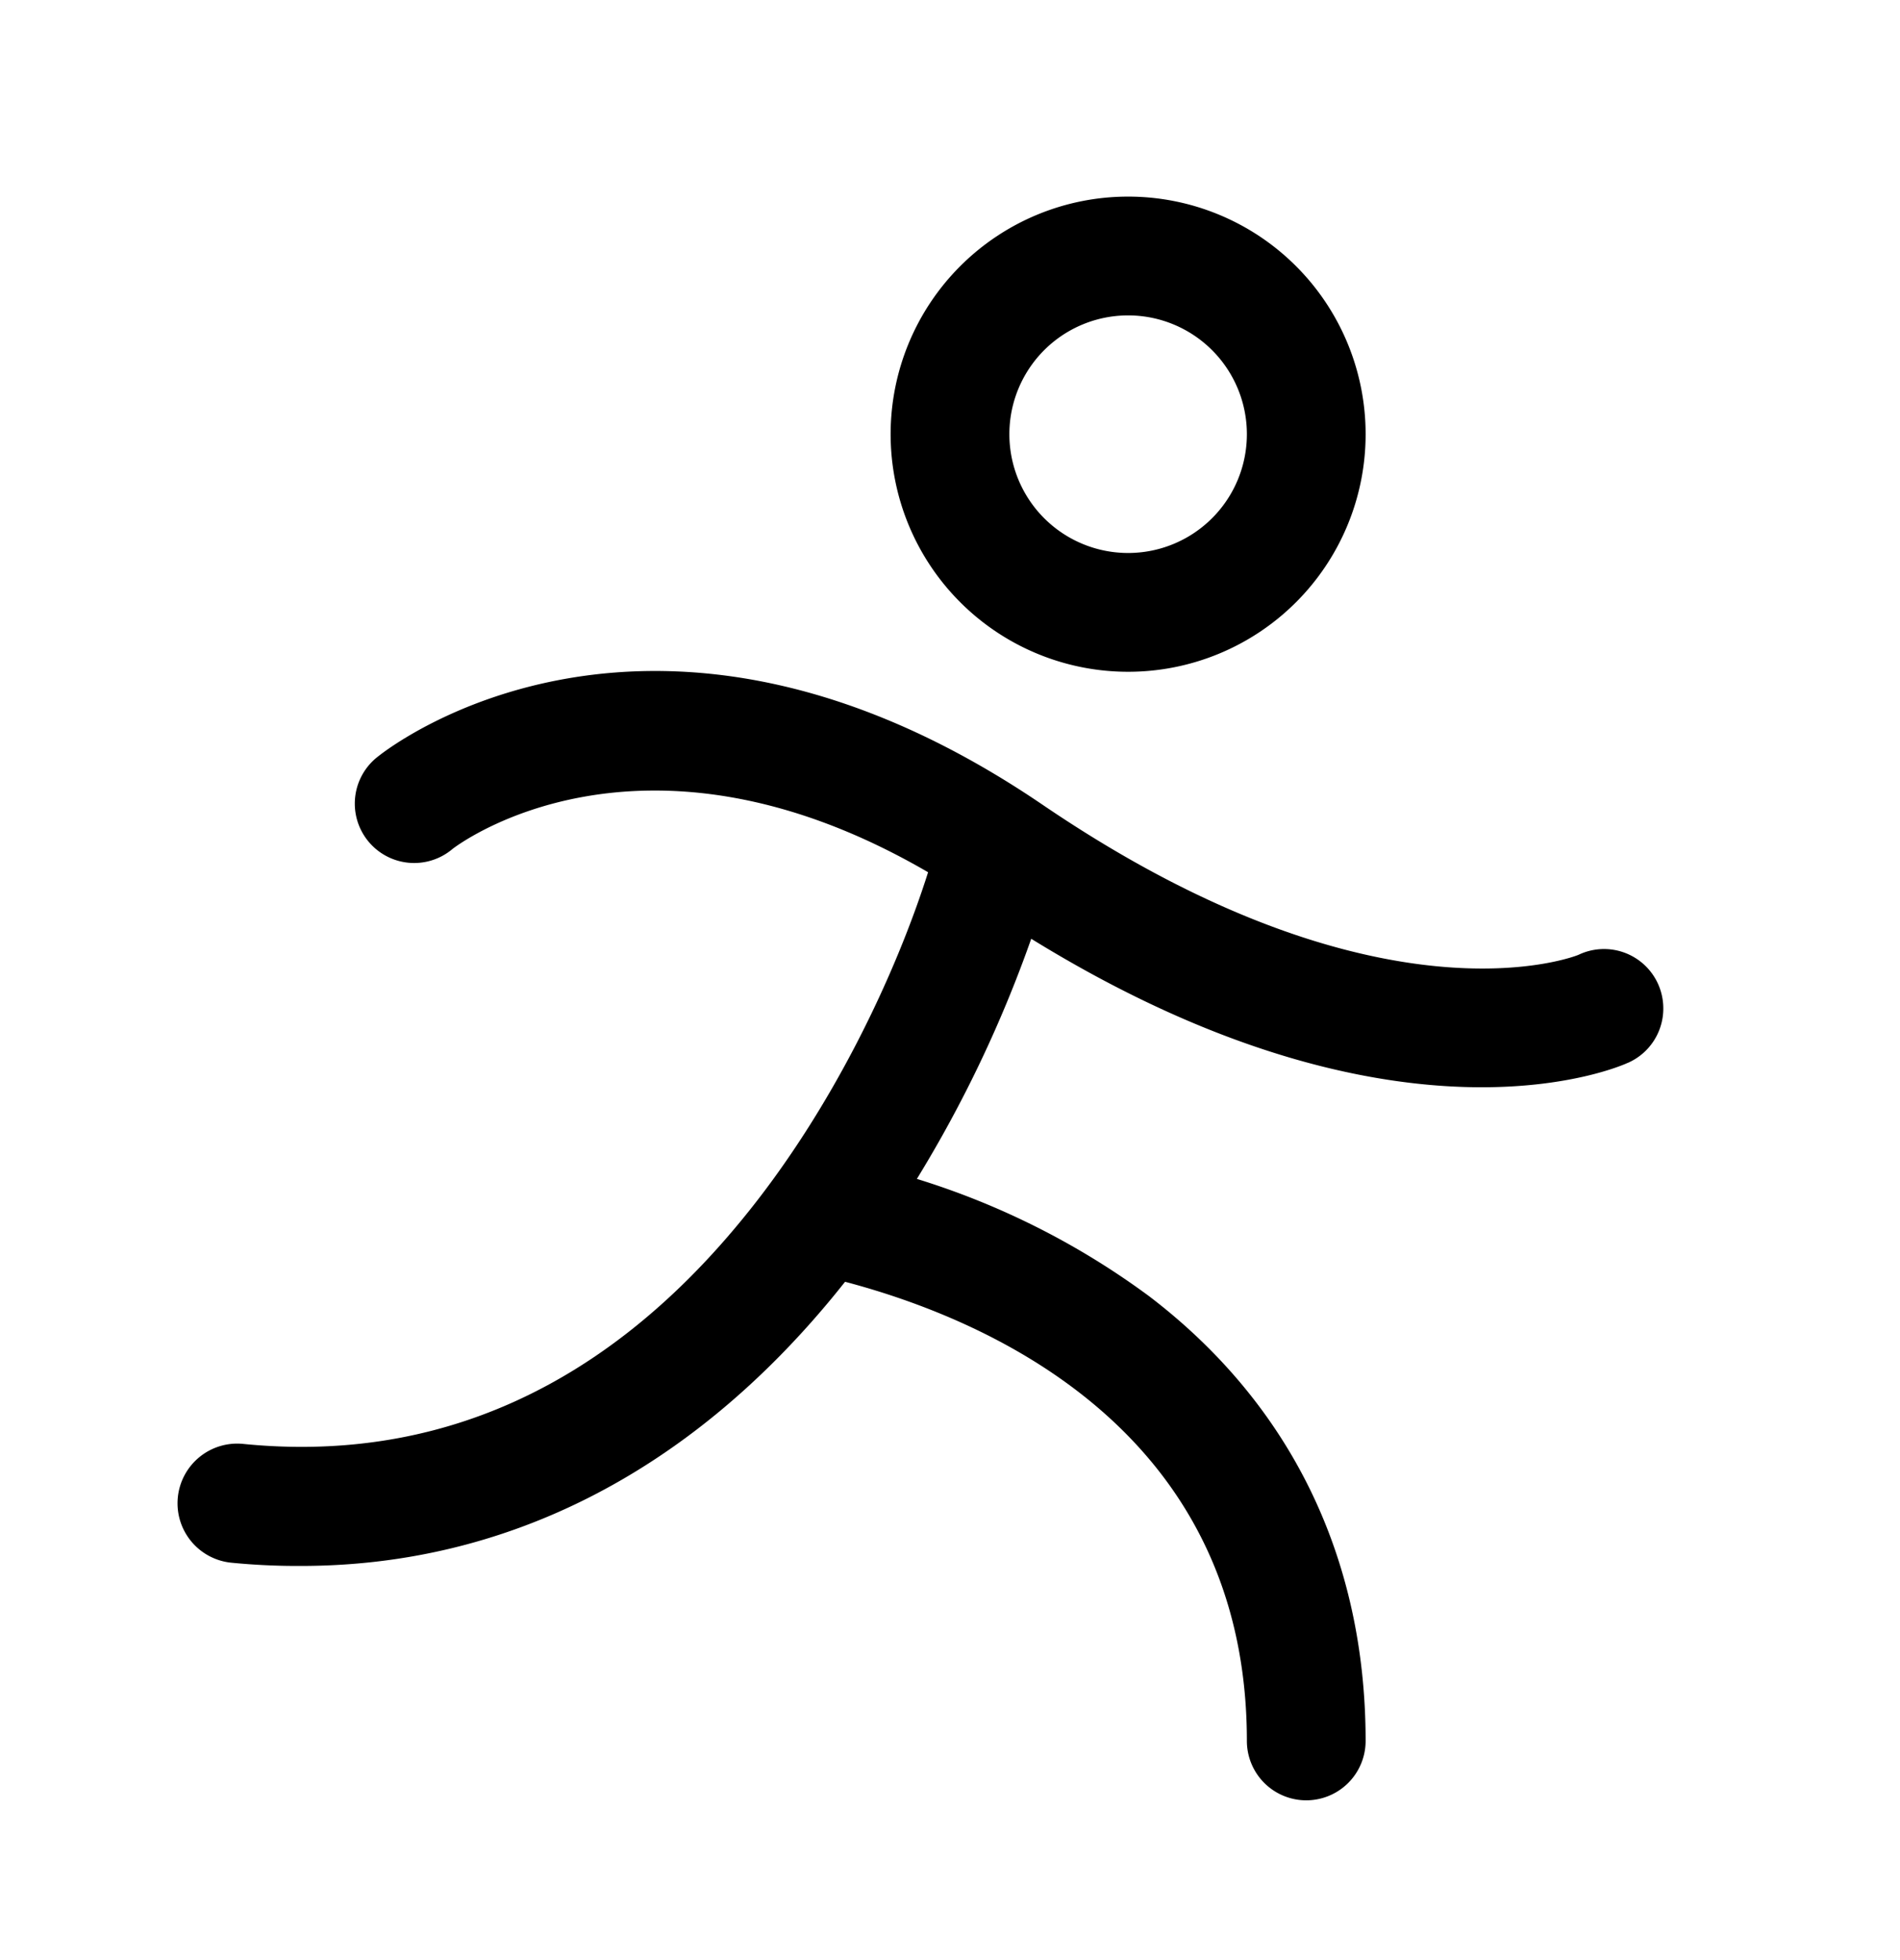
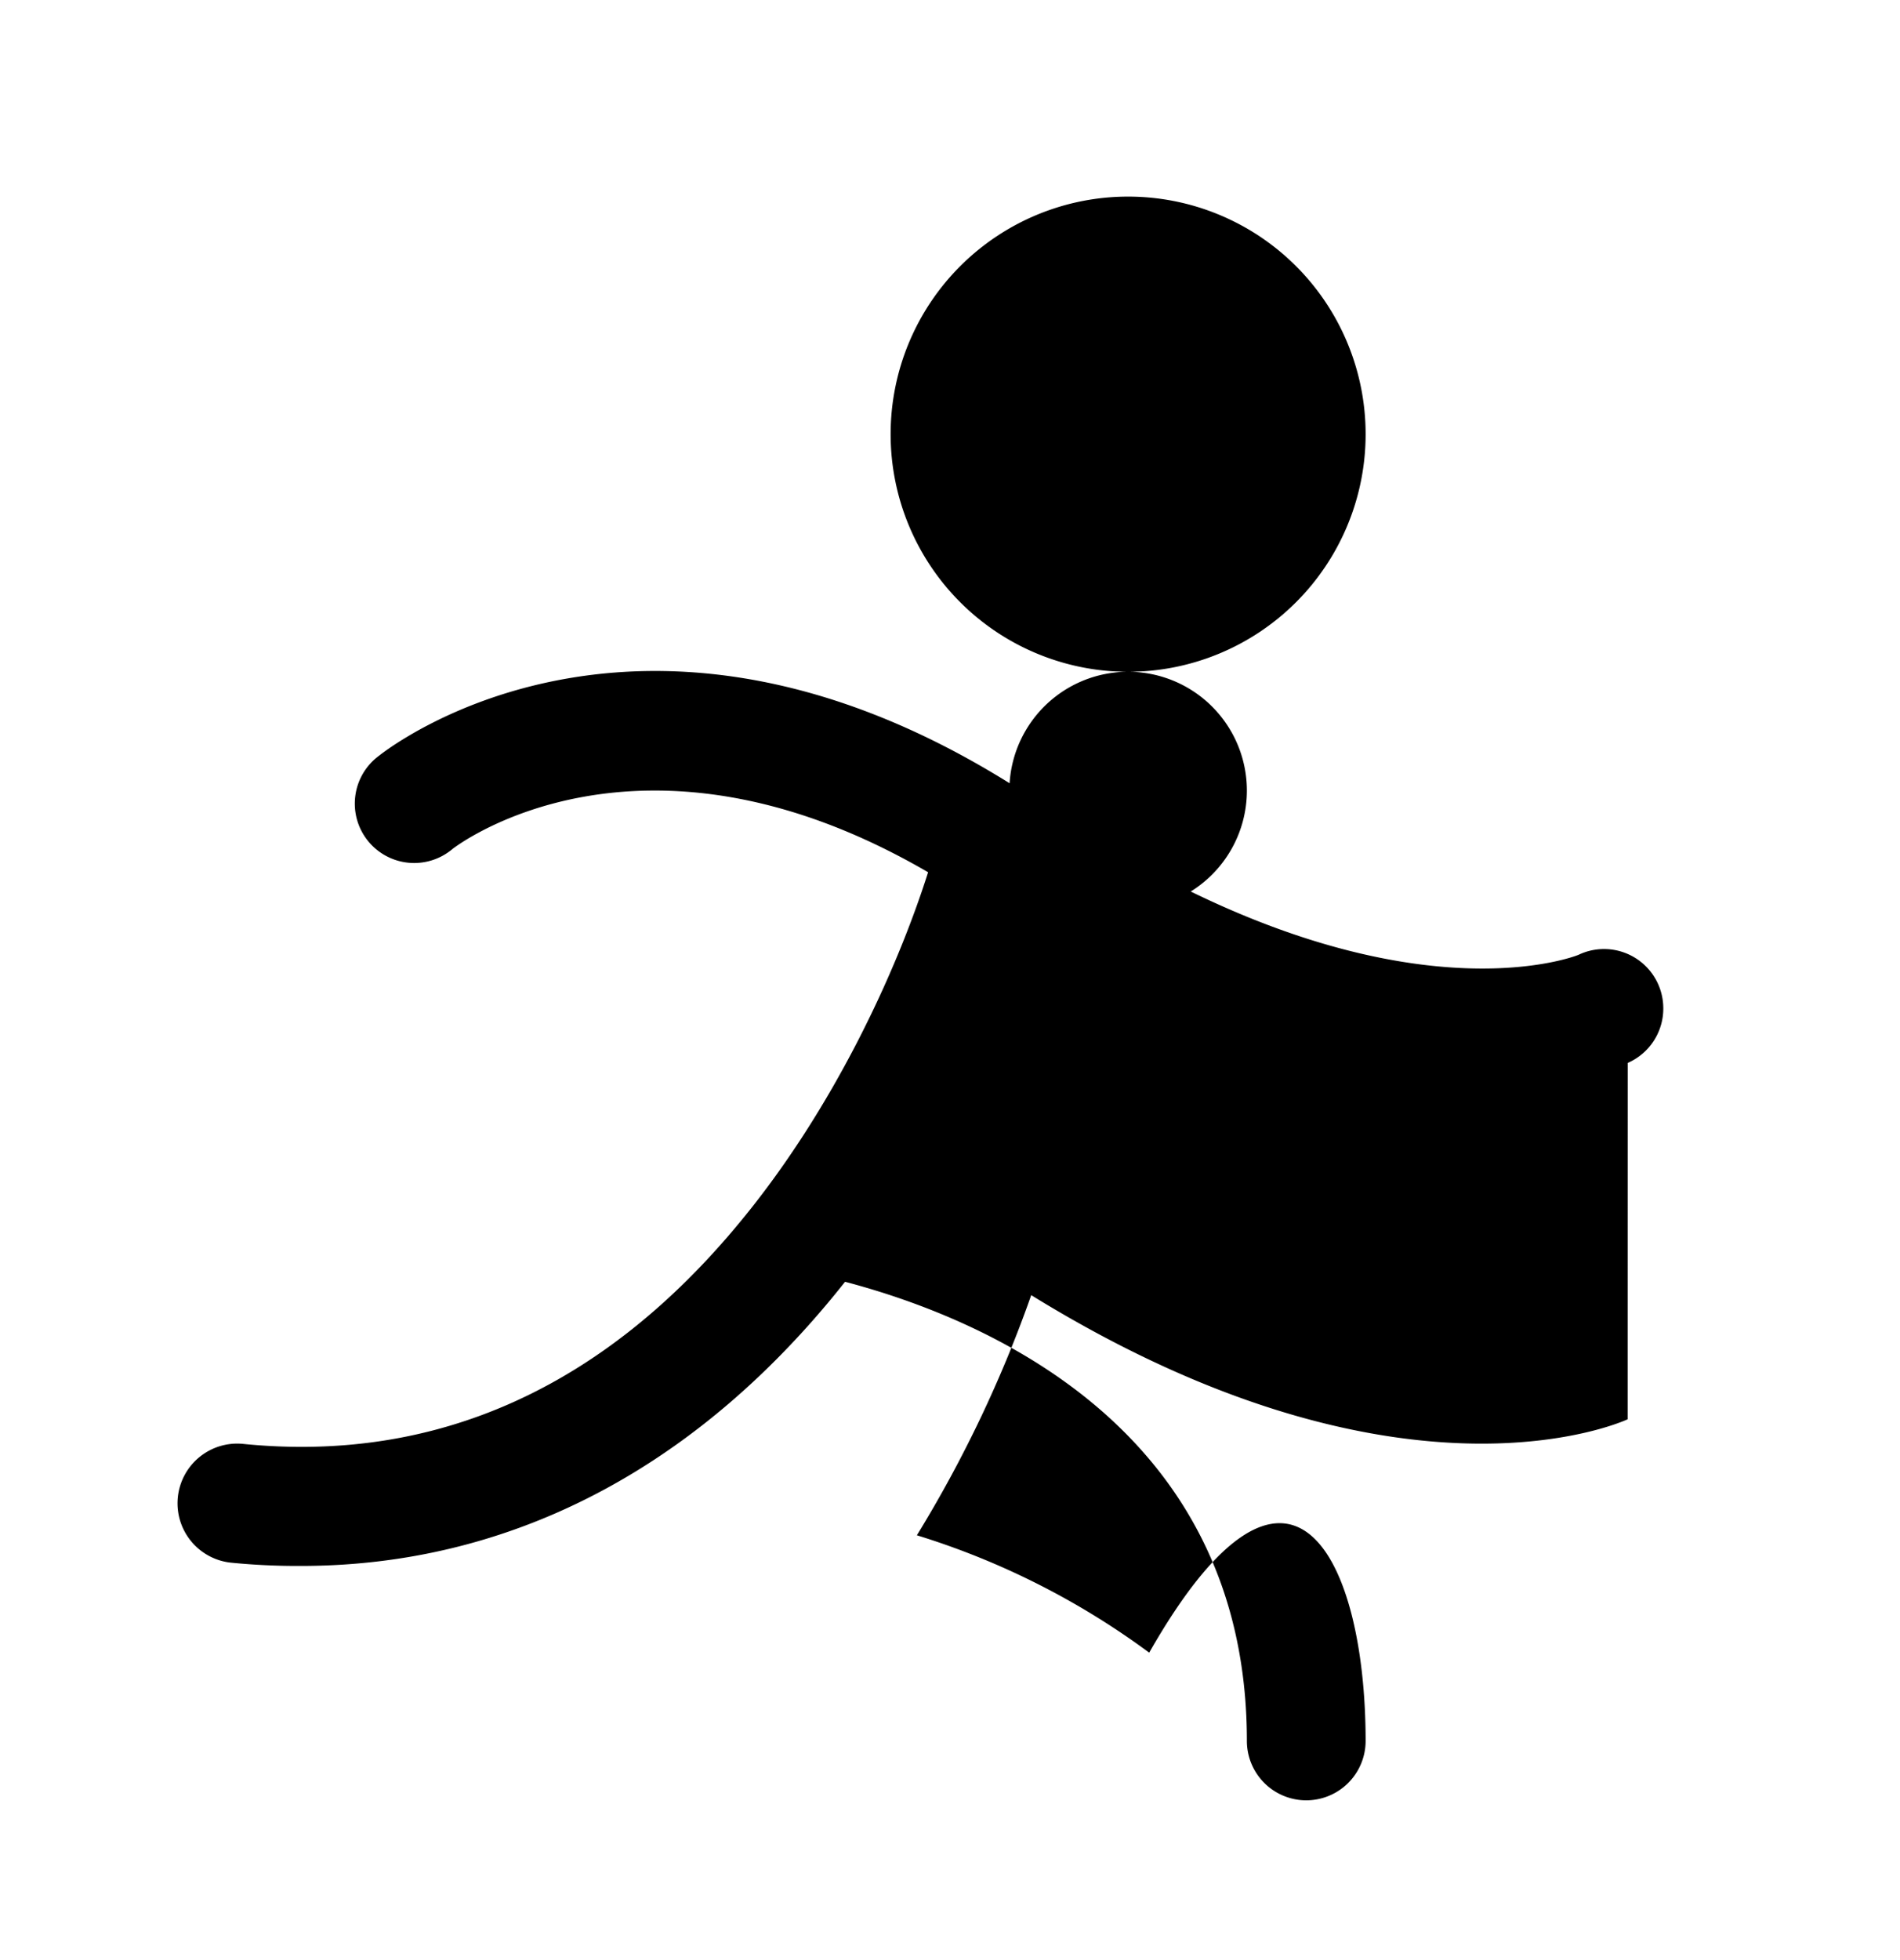
<svg xmlns="http://www.w3.org/2000/svg" width="32" height="33" fill="none">
-   <path fill="#000" d="M19 11.31a4 4 0 1 0 0-8 4 4 0 0 0 0 8Zm0-6a2 2 0 1 1 0 4 2 2 0 0 1 0-4Zm8.413 12.585c-.076.035-.936.41-2.459.41-1.731 0-4.319-.485-7.586-2.5a21.16 21.16 0 0 1-1.926 4.043 13.037 13.037 0 0 1 3.913 1.976C21.74 23.642 23 26.23 23 29.31a1 1 0 1 1-2 0c0-5.212-4.336-7.088-6.767-7.73-.07.087-.14.175-.212.262-2.455 2.975-5.53 4.522-8.953 4.522-.39.002-.78-.016-1.168-.054a1.005 1.005 0 1 1 .2-2c3.24.323 6.059-.936 8.375-3.75 1.561-1.892 2.625-4.2 3.156-5.875-4.865-2.83-7.972-.42-8.006-.395a1 1 0 1 1-1.25-1.56c.188-.15 4.653-3.625 11.189.822 5.684 3.863 8.991 2.538 9.022 2.523a.998.998 0 0 1 1.427.873.998.998 0 0 1-.598.947h-.001Z" />
+   <path fill="#000" d="M19 11.31a4 4 0 1 0 0-8 4 4 0 0 0 0 8Za2 2 0 1 1 0 4 2 2 0 0 1 0-4Zm8.413 12.585c-.076.035-.936.41-2.459.41-1.731 0-4.319-.485-7.586-2.5a21.16 21.16 0 0 1-1.926 4.043 13.037 13.037 0 0 1 3.913 1.976C21.74 23.642 23 26.23 23 29.31a1 1 0 1 1-2 0c0-5.212-4.336-7.088-6.767-7.73-.07.087-.14.175-.212.262-2.455 2.975-5.53 4.522-8.953 4.522-.39.002-.78-.016-1.168-.054a1.005 1.005 0 1 1 .2-2c3.24.323 6.059-.936 8.375-3.75 1.561-1.892 2.625-4.2 3.156-5.875-4.865-2.83-7.972-.42-8.006-.395a1 1 0 1 1-1.25-1.56c.188-.15 4.653-3.625 11.189.822 5.684 3.863 8.991 2.538 9.022 2.523a.998.998 0 0 1 1.427.873.998.998 0 0 1-.598.947h-.001Z" />
</svg>